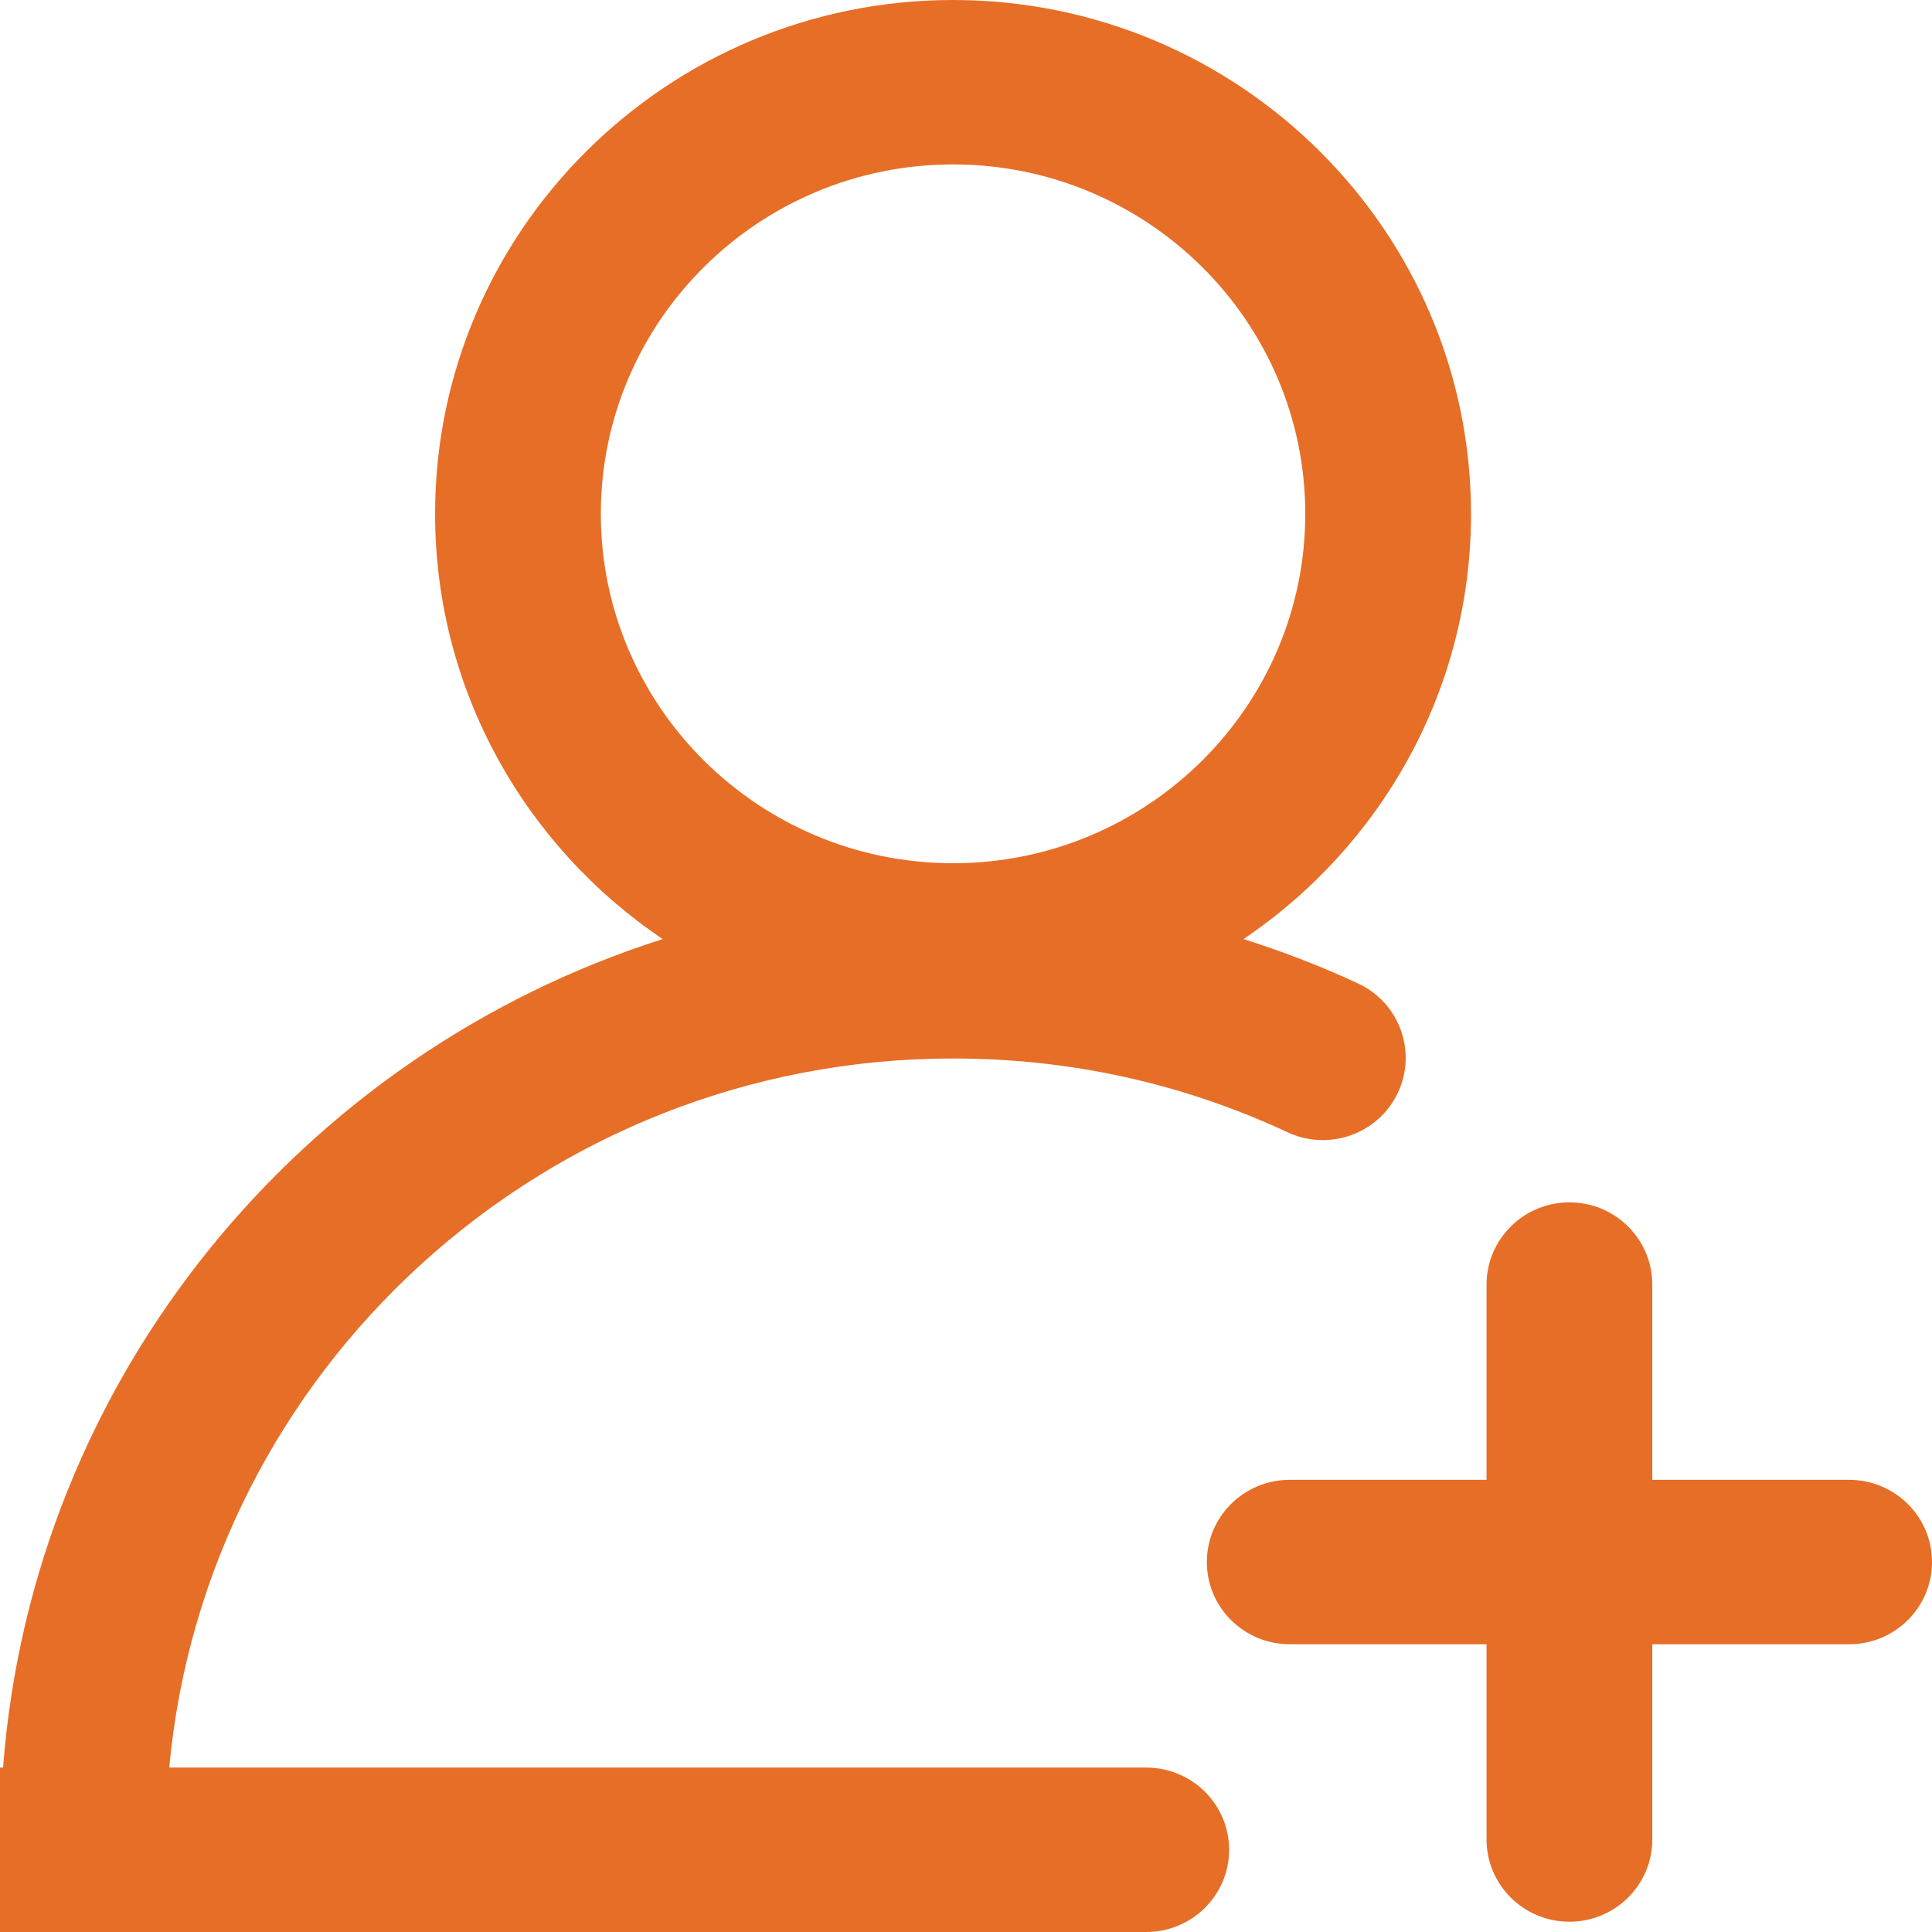
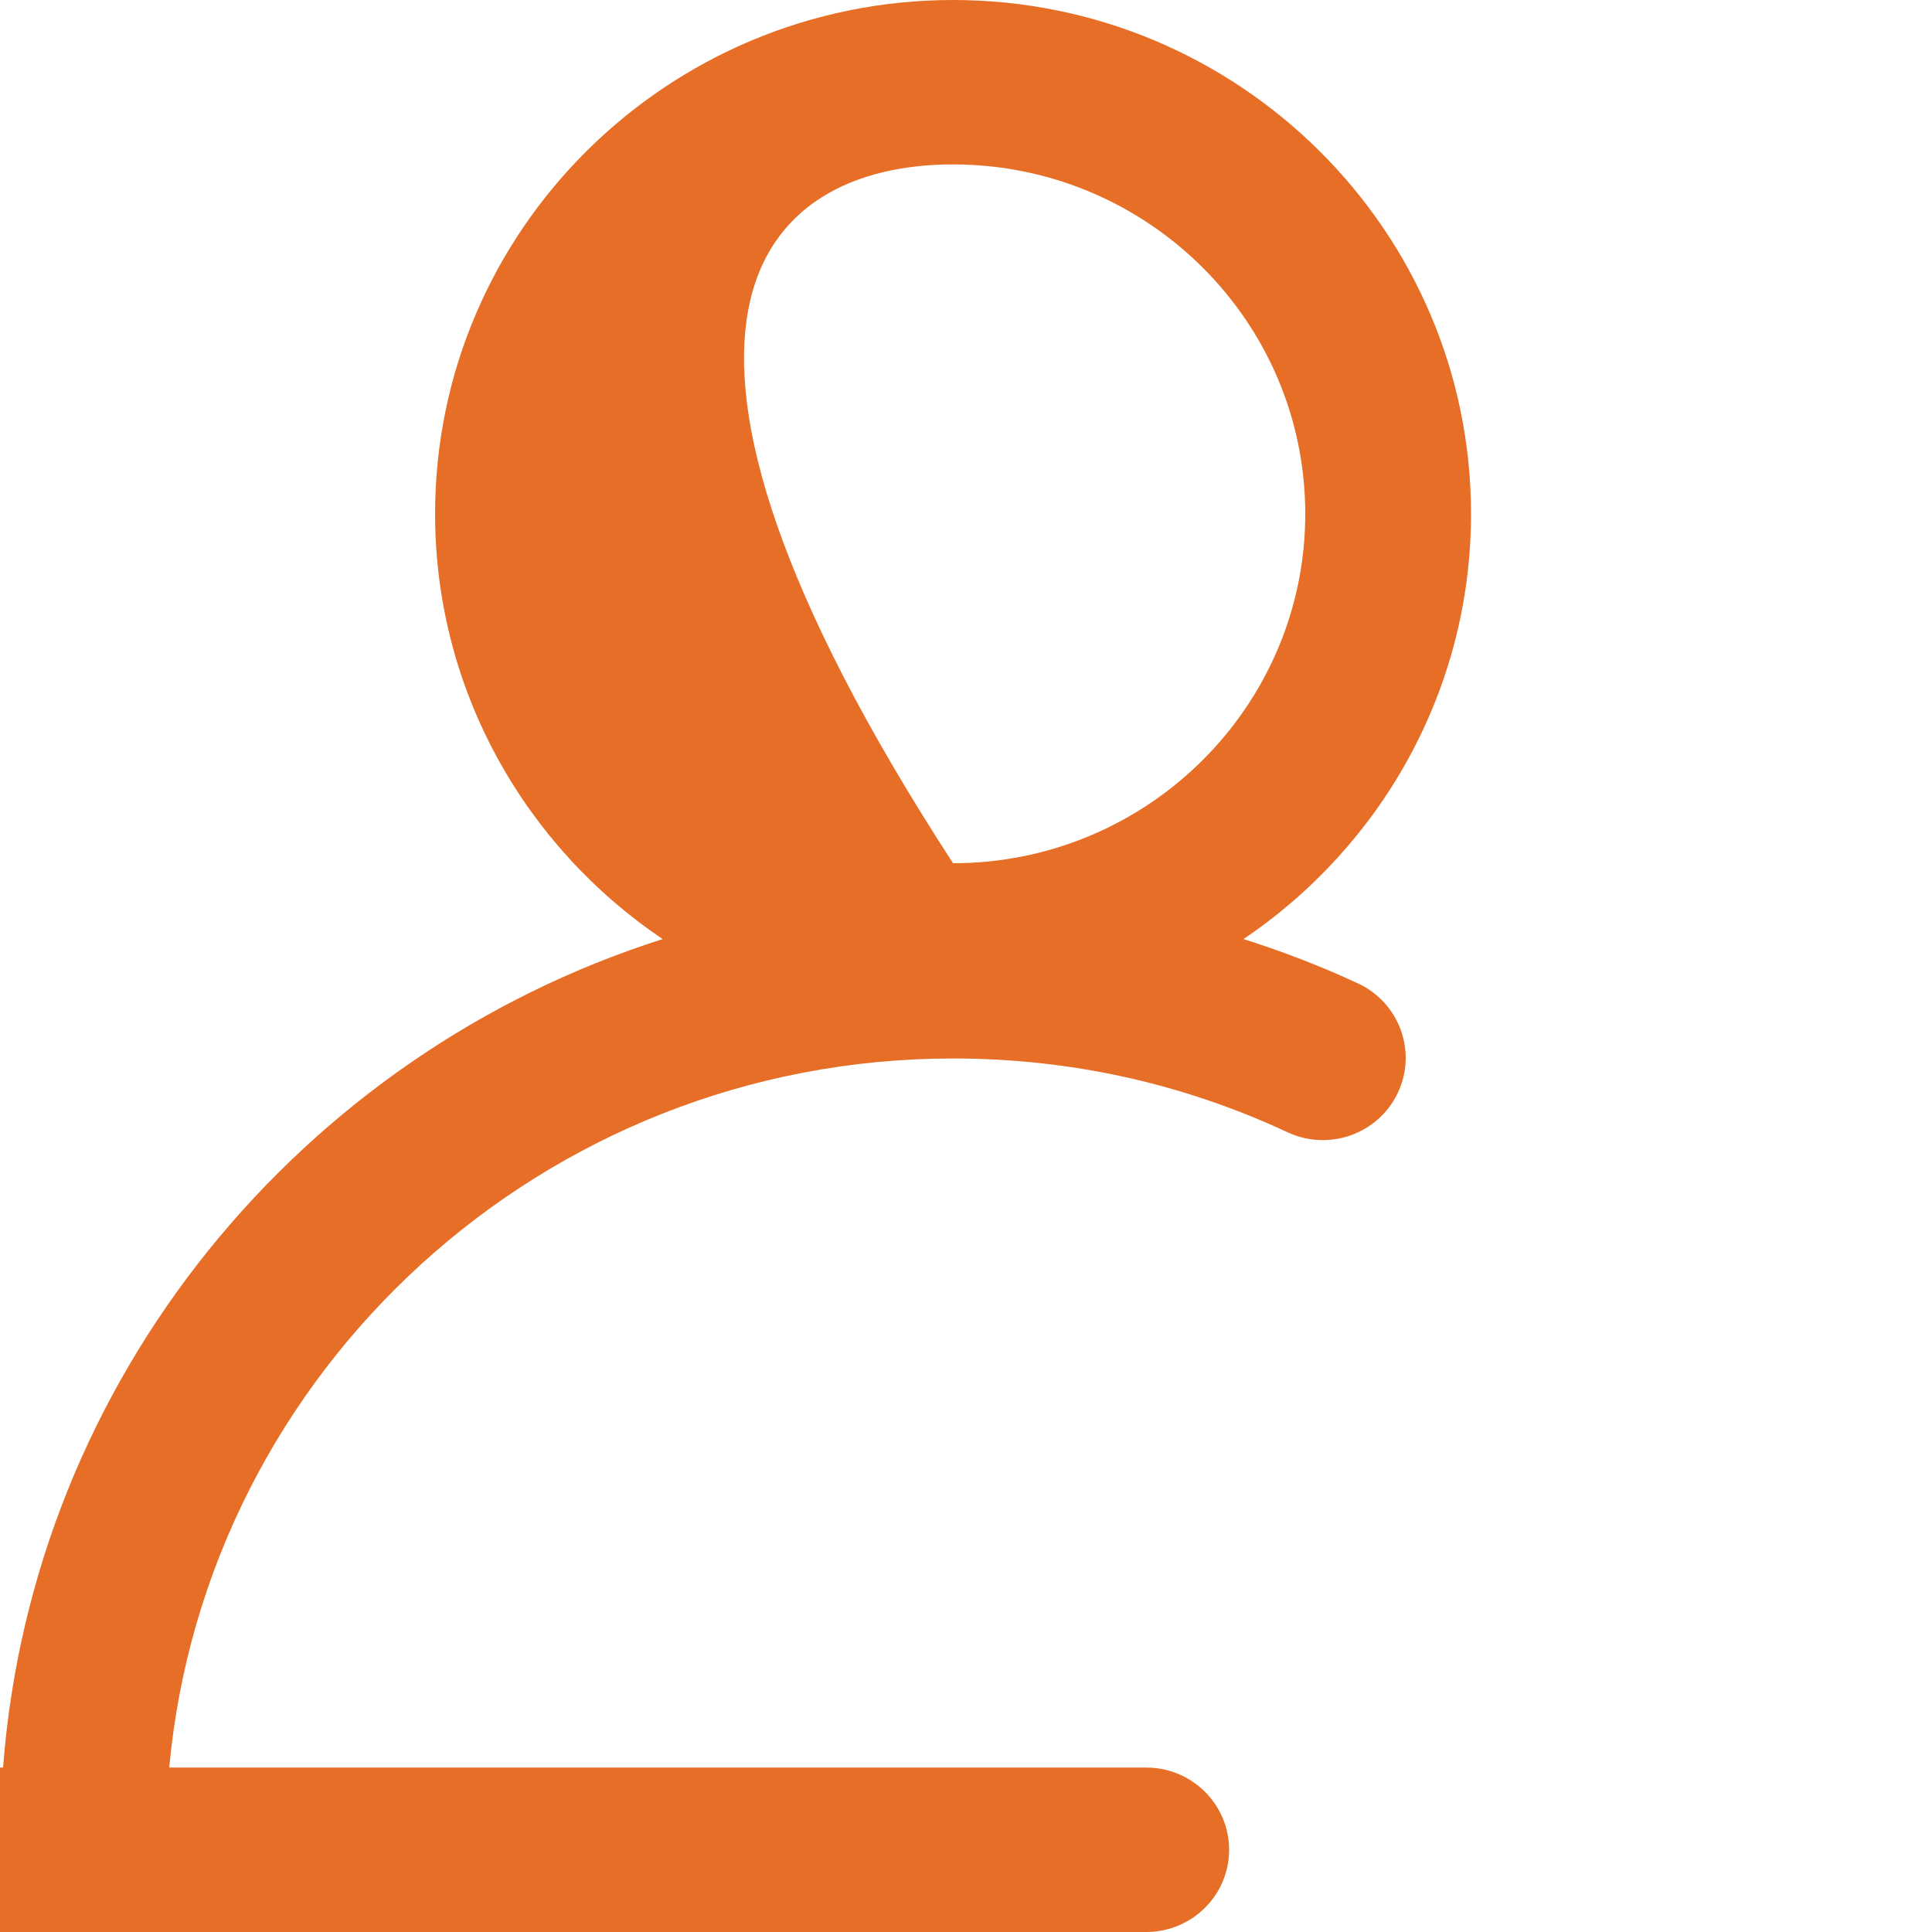
<svg xmlns="http://www.w3.org/2000/svg" fill="none" version="1.1" width="98" height="98" viewBox="0 0 98 98">
  <g style="mix-blend-mode:passthrough">
    <g>
-       <path d="M58.142,89.659C58.142,89.659,31.157,89.659,31.157,89.659C31.157,89.659,26.273,89.659,26.273,89.659C26.273,89.659,8.584,89.659,8.584,89.659C10.447,69.519,27.563,53.691,48.343,53.691C54.278,53.691,59.986,54.951,65.311,57.434C67.411,58.414,69.915,57.52,70.903,55.435C71.891,53.35,70.989,50.866,68.888,49.886C66.99,49.001,65.049,48.26,63.076,47.633C70.036,42.94,74.617,35.023,74.617,26.064C74.617,11.692,62.83,0,48.343,0C33.856,0,22.07,11.692,22.07,26.064C22.07,35.025,26.652,42.943,33.613,47.635C15.261,53.474,1.66,69.915,0.155,89.659C0.155,89.659,0,89.659,0,89.659C0,89.659,0,98,0,98C0,98,26.273,98,26.273,98C26.273,98,31.157,98,31.157,98C31.157,98,58.142,98,58.142,98C60.464,98,62.346,96.133,62.346,93.83C62.346,91.527,60.464,89.659,58.142,89.659C58.142,89.659,58.142,89.659,58.142,89.659ZM48.343,8.34C58.195,8.34,66.209,16.291,66.209,26.064C66.209,35.837,58.195,43.787,48.343,43.787C38.492,43.787,30.477,35.837,30.477,26.064C30.477,16.291,38.492,8.34,48.343,8.34C48.343,8.34,48.343,8.34,48.343,8.34Z" fill="#E76E26" fill-opacity="1" />
+       <path d="M58.142,89.659C58.142,89.659,31.157,89.659,31.157,89.659C31.157,89.659,26.273,89.659,26.273,89.659C26.273,89.659,8.584,89.659,8.584,89.659C10.447,69.519,27.563,53.691,48.343,53.691C54.278,53.691,59.986,54.951,65.311,57.434C67.411,58.414,69.915,57.52,70.903,55.435C71.891,53.35,70.989,50.866,68.888,49.886C66.99,49.001,65.049,48.26,63.076,47.633C70.036,42.94,74.617,35.023,74.617,26.064C74.617,11.692,62.83,0,48.343,0C33.856,0,22.07,11.692,22.07,26.064C22.07,35.025,26.652,42.943,33.613,47.635C15.261,53.474,1.66,69.915,0.155,89.659C0.155,89.659,0,89.659,0,89.659C0,89.659,0,98,0,98C0,98,26.273,98,26.273,98C26.273,98,31.157,98,31.157,98C31.157,98,58.142,98,58.142,98C60.464,98,62.346,96.133,62.346,93.83C62.346,91.527,60.464,89.659,58.142,89.659C58.142,89.659,58.142,89.659,58.142,89.659ZM48.343,8.34C58.195,8.34,66.209,16.291,66.209,26.064C66.209,35.837,58.195,43.787,48.343,43.787C30.477,16.291,38.492,8.34,48.343,8.34C48.343,8.34,48.343,8.34,48.343,8.34Z" fill="#E76E26" fill-opacity="1" />
    </g>
    <g>
-       <path d="M93.796,75.064C93.796,75.064,83.812,75.064,83.812,75.064C83.812,75.064,83.812,65.16,83.812,65.16C83.812,62.857,81.93,60.989,79.609,60.989C77.287,60.989,75.405,62.857,75.405,65.16C75.405,65.16,75.405,75.064,75.405,75.064C75.405,75.064,65.421,75.064,65.421,75.064C63.099,75.064,61.217,76.931,61.217,79.234C61.217,81.537,63.099,83.404,65.421,83.404C65.421,83.404,75.405,83.404,75.405,83.404C75.405,83.404,75.405,93.309,75.405,93.309C75.405,95.611,77.287,97.479,79.609,97.479C81.93,97.479,83.812,95.611,83.812,93.309C83.812,93.309,83.812,83.404,83.812,83.404C83.812,83.404,93.796,83.404,93.796,83.404C96.118,83.404,98,81.537,98,79.234C98,76.931,96.118,75.064,93.796,75.064C93.796,75.064,93.796,75.064,93.796,75.064Z" fill="#E76E26" fill-opacity="1" />
-     </g>
+       </g>
  </g>
</svg>